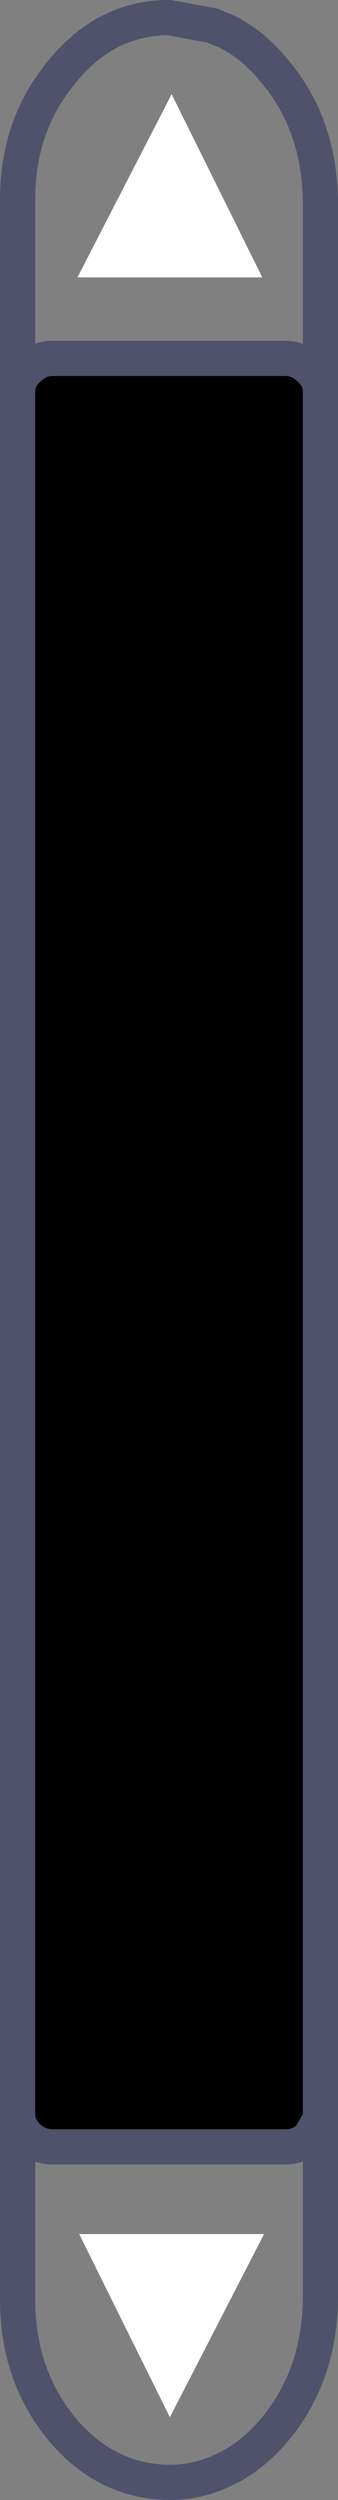
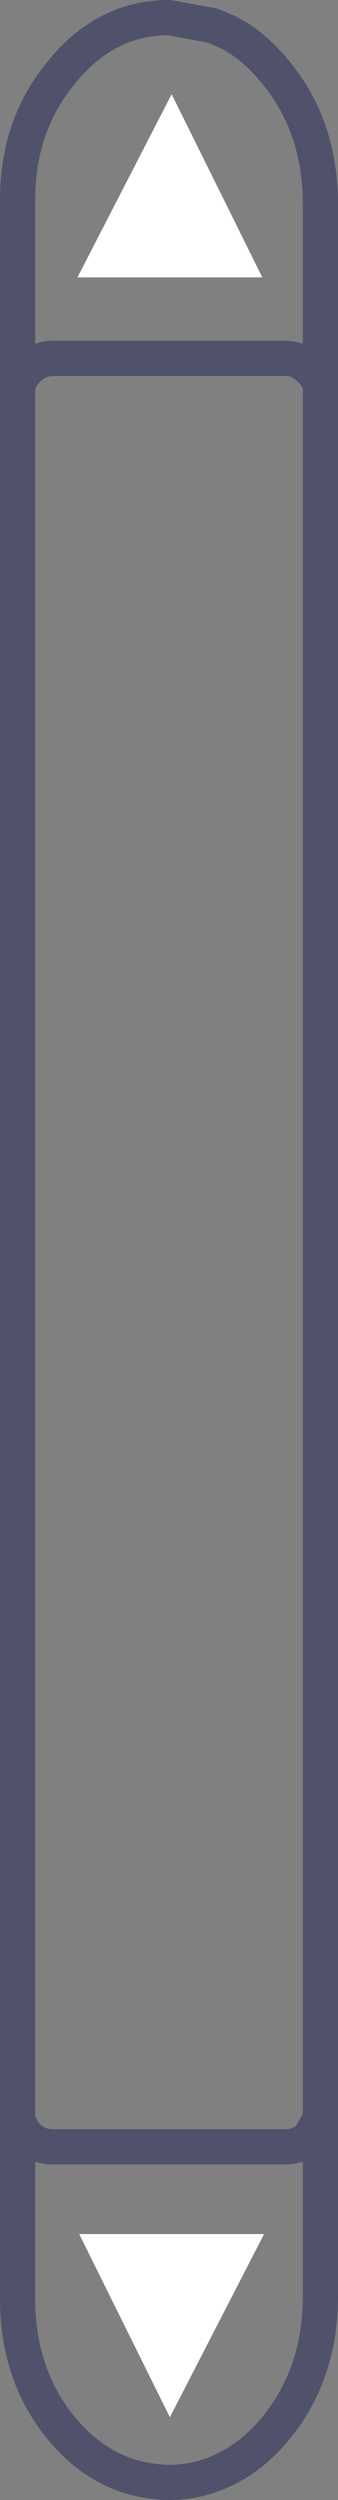
<svg xmlns="http://www.w3.org/2000/svg" height="141.95px" width="19.2px">
  <rect width="100%" height="100%" fill="#808080" stroke="none" />
  <g transform="matrix(1.0, 0.0, 0.0, 1.0, 9.6, 70.95)">
    <path d="M0.15 -65.6 L5.3 -55.2 -5.2 -55.2 0.15 -65.6 M5.4 55.9 L0.05 66.3 -5.1 55.9 5.4 55.9" fill="#ffffff" fill-rule="evenodd" stroke="none" />
-     <path d="M-8.6 -48.7 Q-8.6 -49.45 -8.0 -50.0 -7.4 -50.6 -6.6 -50.6 L6.6 -50.6 Q7.4 -50.6 8.0 -50.0 8.5 -49.55 8.6 -48.95 L8.6 -48.65 8.6 49.05 8.6 49.35 8.0 50.4 Q7.4 50.95 6.6 50.95 L-6.6 50.95 Q-7.4 50.95 -8.0 50.4 -8.6 49.8 -8.6 49.1 L-8.6 -48.7" fill="#000000" fill-rule="evenodd" stroke="none" />
    <path d="M-8.6 -48.7 Q-8.6 -49.45 -8.0 -50.0 -7.4 -50.6 -6.6 -50.6 L6.6 -50.6 Q7.4 -50.6 8.0 -50.0 8.5 -49.55 8.6 -48.95 L8.6 -59.5 Q8.55 -63.85 6.05 -66.85 4.8 -68.4 3.3 -69.15 L2.45 -69.5 0.0 -69.95 Q-3.6 -69.95 -6.1 -66.85 -8.6 -63.85 -8.6 -59.6 L-8.6 -48.7 -8.6 49.1 Q-8.6 49.8 -8.0 50.4 -7.4 50.95 -6.6 50.95 L6.6 50.95 Q7.4 50.95 8.0 50.4 L8.6 49.35 8.6 49.05 8.6 -48.65 8.6 -48.95 M8.6 49.35 L8.6 59.6 Q8.55 63.9 6.05 66.95 4.8 68.45 3.3 69.2 1.75 70.0 0.0 70.0 -3.6 69.95 -6.1 66.95 -8.6 63.9 -8.6 59.6 L-8.6 49.1" fill="none" stroke="#4f526a" stroke-linecap="round" stroke-linejoin="round" stroke-width="2.0" />
  </g>
</svg>